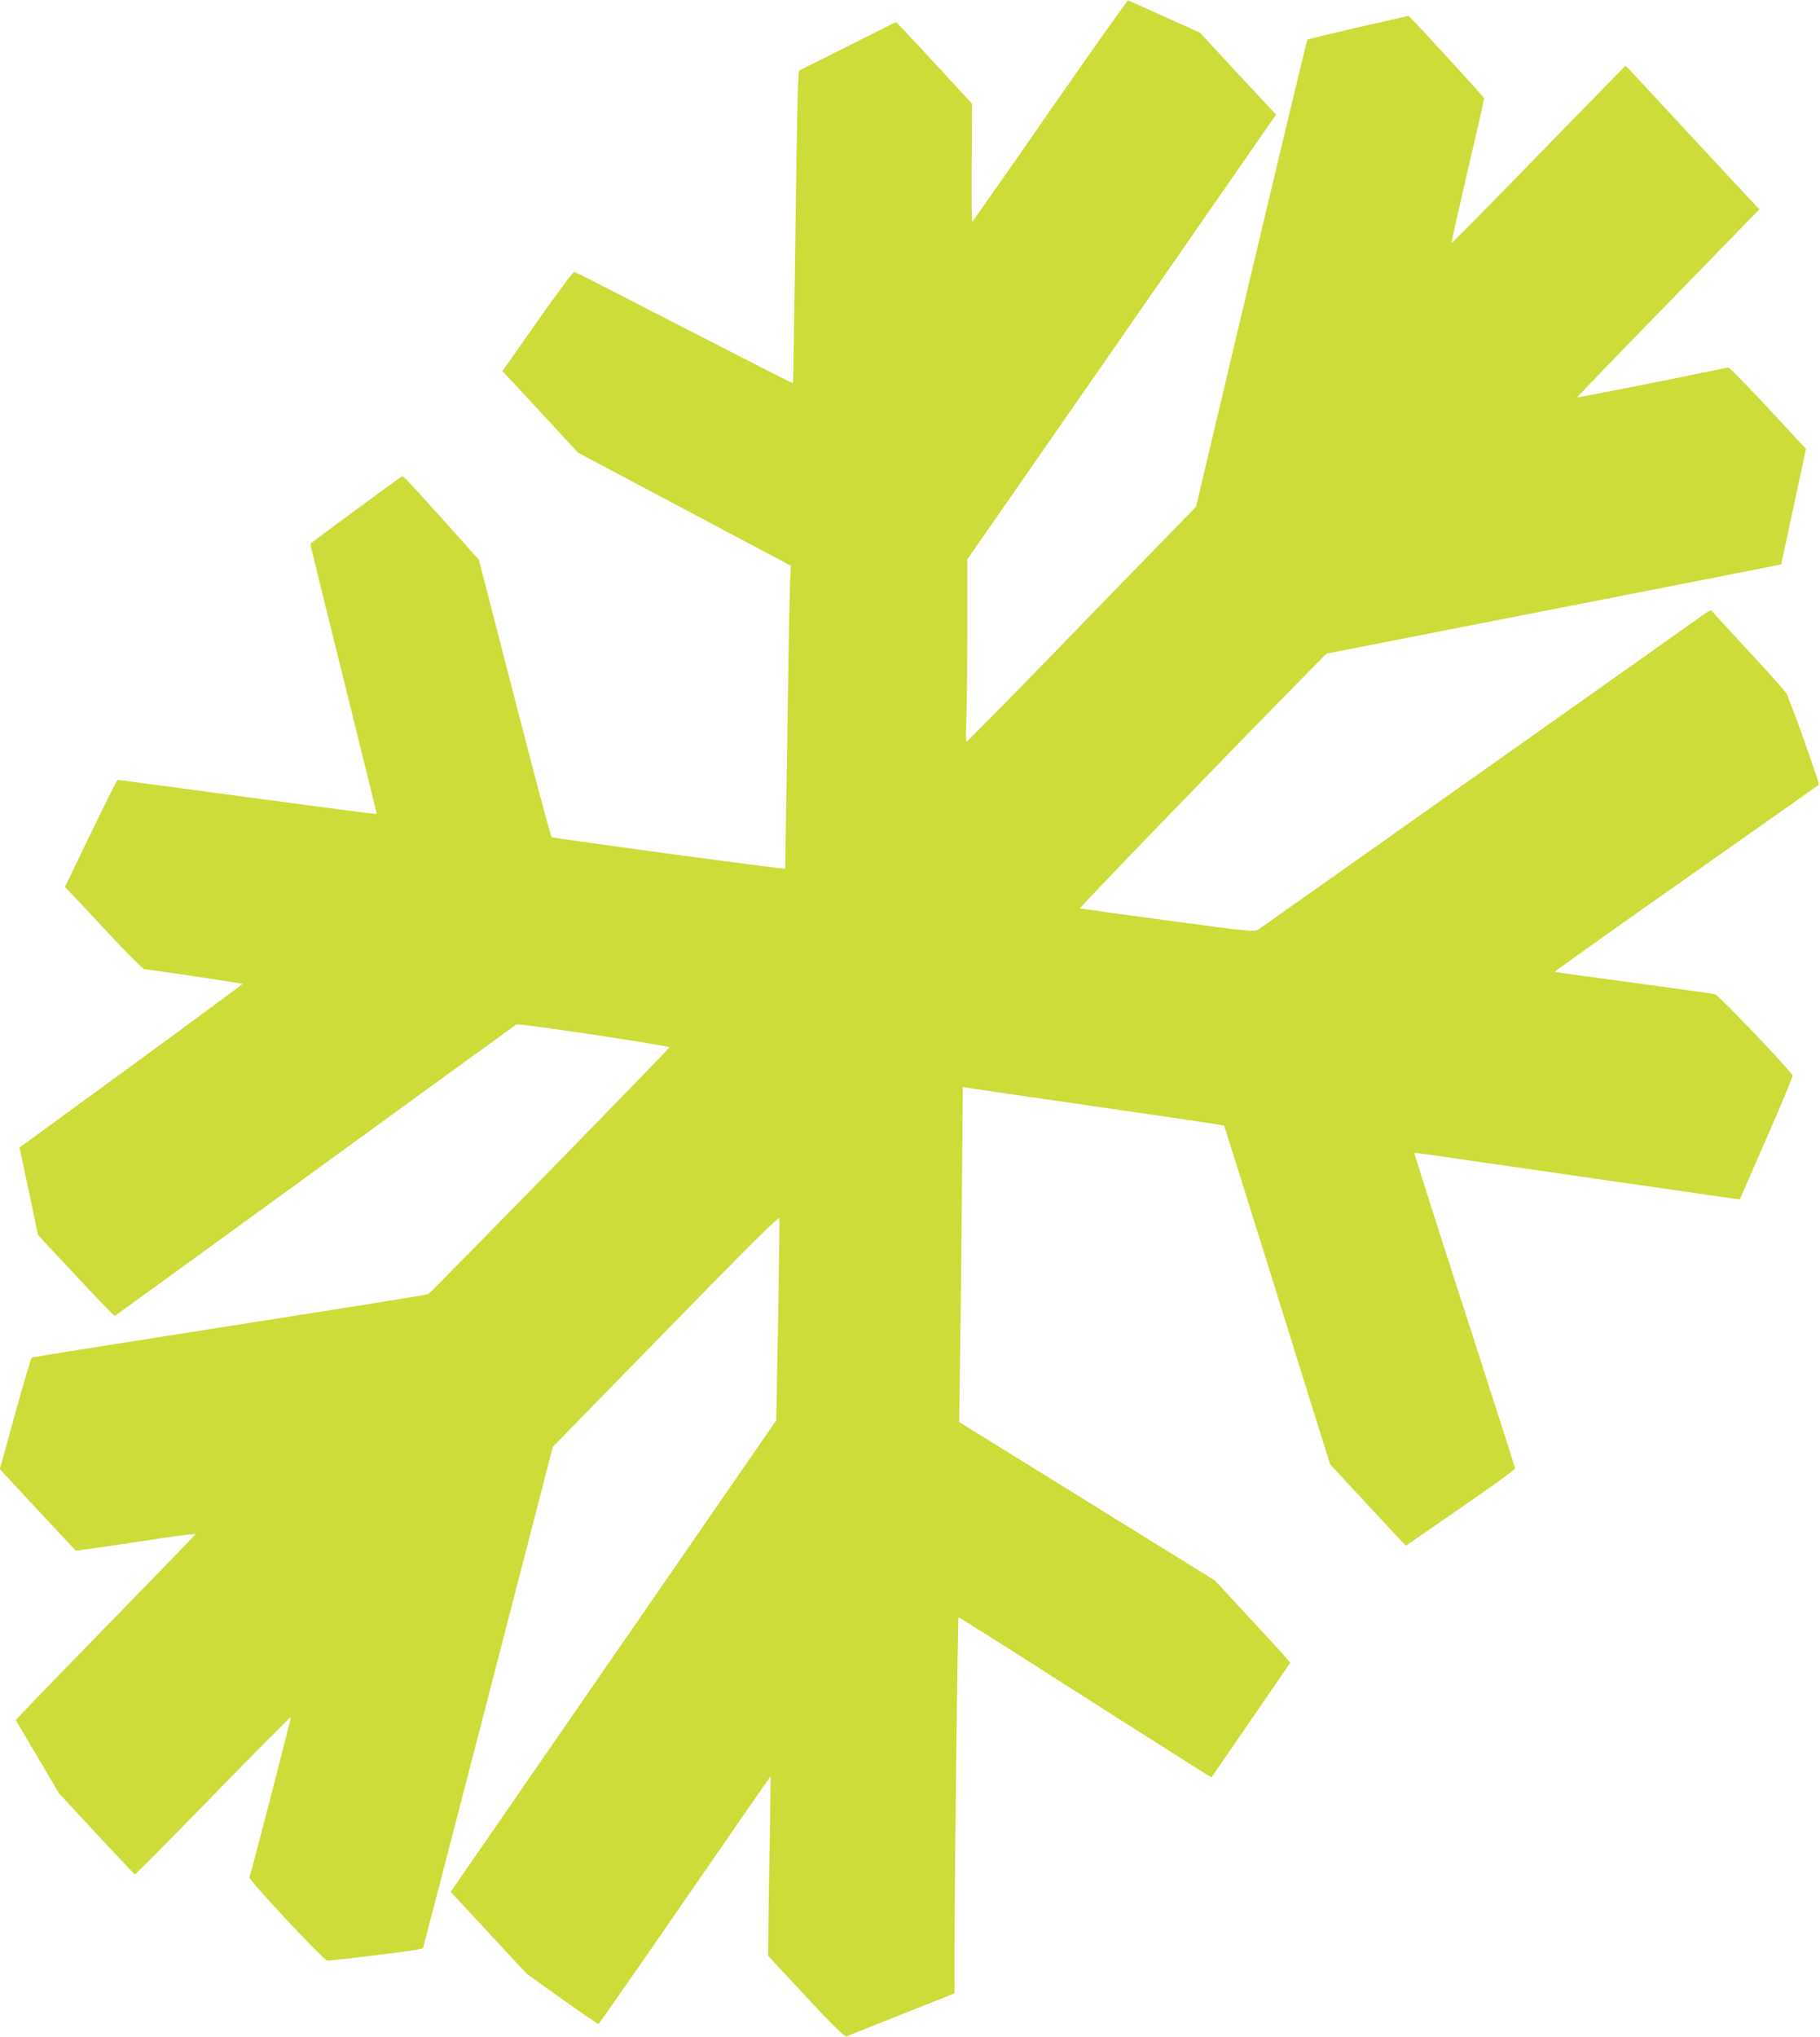
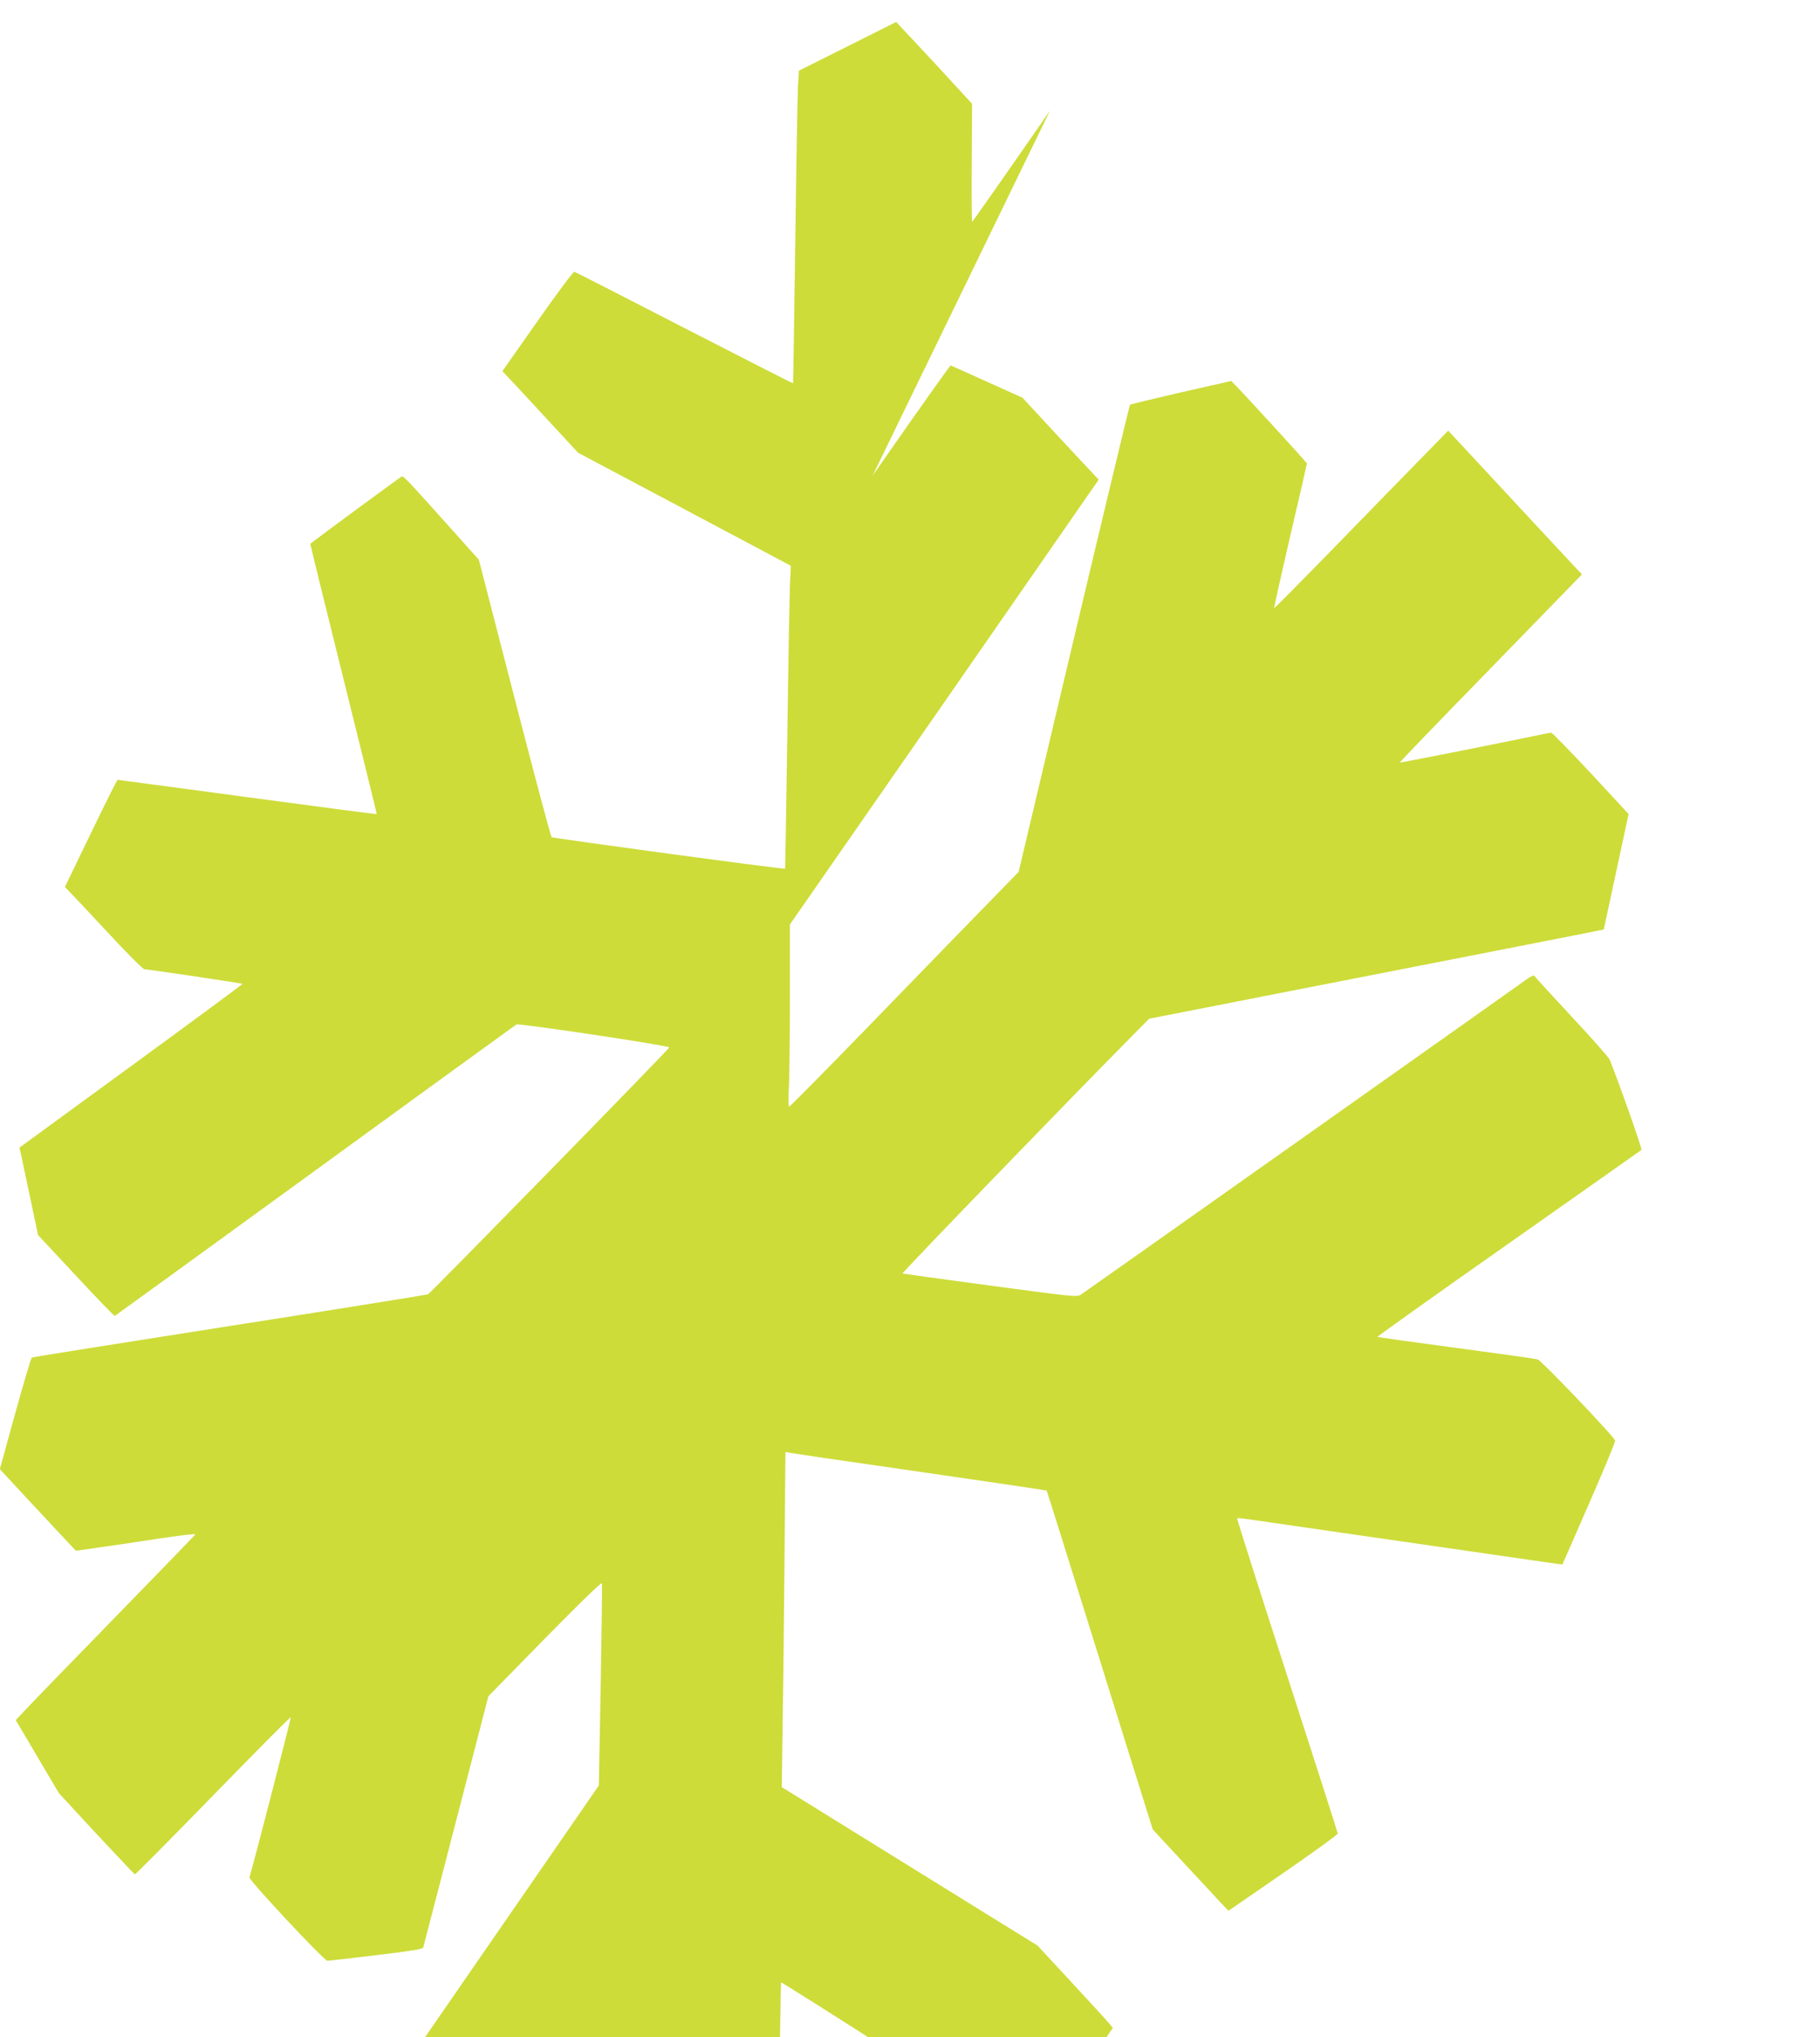
<svg xmlns="http://www.w3.org/2000/svg" version="1.0" width="1144pt" height="1280pt" viewBox="0 0 1144 1280" preserveAspectRatio="xMidYMid meet">
  <g transform="translate(0,1280) scale(0.1,-0.1)" fill="#cddc39" stroke="none">
-     <path d="M6600 12105 c-265 -383 -486 -697 -489 -699 -3 -2 -5 164 -3 369 l2 373 -206 224 c-114 122 -221 238 -239 256 l-32 34 -305 -153 -306 -153 -6 -95 c-3 -53 -11 -494 -17 -981 -7 -487 -13 -886 -14 -888 -2 -2 -309 155 -683 347 -374 193 -685 352 -692 353 -6 2 -111 -138 -232 -311 l-220 -313 39 -42 c22 -22 129 -138 238 -256 l199 -215 669 -355 668 -355 -5 -110 c-3 -60 -11 -488 -17 -950 -7 -462 -13 -841 -14 -843 -5 -6 -1460 191 -1468 198 -5 4 -110 398 -233 875 l-224 868 -162 181 c-289 322 -312 347 -323 342 -8 -3 -522 -381 -574 -422 -2 -2 92 -384 208 -850 116 -466 210 -848 209 -849 -2 -2 -367 46 -813 106 -445 60 -813 109 -816 109 -3 0 -79 -151 -168 -336 l-163 -337 44 -46 c25 -25 133 -142 242 -258 109 -117 205 -213 214 -213 26 -1 613 -88 617 -92 1 -1 -313 -234 -700 -516 l-703 -513 9 -37 c4 -20 30 -144 58 -274 l50 -238 238 -255 c130 -140 240 -254 245 -253 4 2 571 413 1259 913 689 501 1258 914 1265 918 15 9 966 -134 961 -144 -5 -15 -1502 -1545 -1516 -1551 -9 -4 -571 -94 -1249 -200 -678 -106 -1237 -195 -1242 -198 -5 -3 -52 -162 -105 -353 l-96 -348 178 -192 c98 -105 205 -220 239 -256 l61 -65 154 22 c85 12 254 37 377 56 122 18 221 30 220 25 -2 -4 -235 -245 -518 -535 -284 -291 -537 -552 -563 -581 l-48 -51 136 -230 136 -230 235 -254 c130 -139 238 -254 242 -255 4 -1 225 222 492 496 267 274 486 495 488 491 2 -6 -232 -915 -260 -1006 -5 -17 469 -524 490 -524 9 0 147 16 307 35 202 24 291 38 295 47 2 7 187 718 410 1580 l405 1567 710 727 c518 531 711 723 714 709 1 -10 -2 -300 -8 -644 l-12 -626 -38 -55 c-21 -30 -481 -697 -1023 -1481 l-985 -1426 239 -258 240 -258 221 -158 c122 -87 225 -157 229 -156 4 1 249 352 544 780 295 428 537 777 538 775 0 -2 -2 -167 -5 -368 -4 -201 -8 -454 -9 -562 l-2 -197 238 -256 c166 -178 243 -254 254 -250 8 3 165 65 347 138 l333 132 0 290 c0 398 20 2068 25 2073 2 2 360 -224 795 -503 436 -278 794 -504 795 -503 2 2 113 164 249 362 l246 358 -23 28 c-12 15 -118 131 -236 258 l-214 231 -804 498 -804 498 5 355 c3 195 9 669 12 1053 l6 698 27 -5 c14 -4 383 -57 819 -120 437 -63 795 -116 796 -118 2 -2 137 -433 301 -958 164 -525 313 -1004 332 -1063 l34 -108 206 -222 c113 -122 220 -237 238 -256 l32 -33 344 237 c189 130 343 242 343 248 -1 7 -144 454 -319 995 -175 540 -316 984 -314 986 2 2 31 0 64 -5 98 -14 1563 -226 1780 -257 110 -16 200 -29 201 -28 0 0 76 173 168 384 92 210 166 388 163 395 -13 32 -463 503 -486 509 -14 5 -246 37 -515 73 -269 36 -491 67 -493 69 -2 2 368 266 824 586 455 320 831 585 836 589 5 5 -135 405 -200 567 -4 12 -111 133 -238 269 -126 136 -233 252 -236 258 -4 5 -30 -8 -60 -31 -43 -32 -2699 -1910 -2789 -1972 -24 -17 -46 -14 -569 56 -299 40 -548 75 -553 76 -7 3 1062 1108 1457 1507 l93 94 424 83 c232 46 632 124 888 174 256 50 578 113 715 140 138 27 381 75 540 106 160 31 290 57 291 58 0 0 35 164 78 363 l78 362 -237 256 c-131 140 -243 255 -249 255 -6 0 -45 -7 -86 -16 -274 -57 -863 -174 -866 -171 -2 2 255 268 571 592 l574 590 -43 45 c-23 25 -157 169 -298 320 -140 151 -310 334 -377 406 l-123 132 -212 -217 c-116 -119 -362 -370 -545 -559 -184 -188 -335 -341 -337 -339 -2 2 44 205 101 453 58 247 105 452 105 456 0 5 -357 396 -449 491 l-27 27 -314 -71 c-173 -40 -318 -75 -322 -78 -3 -3 -162 -665 -353 -1470 l-347 -1465 -221 -227 c-122 -125 -445 -457 -717 -738 -272 -280 -499 -510 -504 -510 -5 -1 -6 44 -3 106 4 58 7 316 7 572 l0 466 971 1397 970 1398 -240 257 -239 258 -222 100 c-122 55 -225 101 -229 103 -4 1 -225 -311 -491 -693z" />
+     <path d="M6600 12105 c-265 -383 -486 -697 -489 -699 -3 -2 -5 164 -3 369 l2 373 -206 224 c-114 122 -221 238 -239 256 l-32 34 -305 -153 -306 -153 -6 -95 c-3 -53 -11 -494 -17 -981 -7 -487 -13 -886 -14 -888 -2 -2 -309 155 -683 347 -374 193 -685 352 -692 353 -6 2 -111 -138 -232 -311 l-220 -313 39 -42 c22 -22 129 -138 238 -256 l199 -215 669 -355 668 -355 -5 -110 c-3 -60 -11 -488 -17 -950 -7 -462 -13 -841 -14 -843 -5 -6 -1460 191 -1468 198 -5 4 -110 398 -233 875 l-224 868 -162 181 c-289 322 -312 347 -323 342 -8 -3 -522 -381 -574 -422 -2 -2 92 -384 208 -850 116 -466 210 -848 209 -849 -2 -2 -367 46 -813 106 -445 60 -813 109 -816 109 -3 0 -79 -151 -168 -336 l-163 -337 44 -46 c25 -25 133 -142 242 -258 109 -117 205 -213 214 -213 26 -1 613 -88 617 -92 1 -1 -313 -234 -700 -516 l-703 -513 9 -37 c4 -20 30 -144 58 -274 l50 -238 238 -255 c130 -140 240 -254 245 -253 4 2 571 413 1259 913 689 501 1258 914 1265 918 15 9 966 -134 961 -144 -5 -15 -1502 -1545 -1516 -1551 -9 -4 -571 -94 -1249 -200 -678 -106 -1237 -195 -1242 -198 -5 -3 -52 -162 -105 -353 l-96 -348 178 -192 c98 -105 205 -220 239 -256 l61 -65 154 22 c85 12 254 37 377 56 122 18 221 30 220 25 -2 -4 -235 -245 -518 -535 -284 -291 -537 -552 -563 -581 l-48 -51 136 -230 136 -230 235 -254 c130 -139 238 -254 242 -255 4 -1 225 222 492 496 267 274 486 495 488 491 2 -6 -232 -915 -260 -1006 -5 -17 469 -524 490 -524 9 0 147 16 307 35 202 24 291 38 295 47 2 7 187 718 410 1580 c518 531 711 723 714 709 1 -10 -2 -300 -8 -644 l-12 -626 -38 -55 c-21 -30 -481 -697 -1023 -1481 l-985 -1426 239 -258 240 -258 221 -158 c122 -87 225 -157 229 -156 4 1 249 352 544 780 295 428 537 777 538 775 0 -2 -2 -167 -5 -368 -4 -201 -8 -454 -9 -562 l-2 -197 238 -256 c166 -178 243 -254 254 -250 8 3 165 65 347 138 l333 132 0 290 c0 398 20 2068 25 2073 2 2 360 -224 795 -503 436 -278 794 -504 795 -503 2 2 113 164 249 362 l246 358 -23 28 c-12 15 -118 131 -236 258 l-214 231 -804 498 -804 498 5 355 c3 195 9 669 12 1053 l6 698 27 -5 c14 -4 383 -57 819 -120 437 -63 795 -116 796 -118 2 -2 137 -433 301 -958 164 -525 313 -1004 332 -1063 l34 -108 206 -222 c113 -122 220 -237 238 -256 l32 -33 344 237 c189 130 343 242 343 248 -1 7 -144 454 -319 995 -175 540 -316 984 -314 986 2 2 31 0 64 -5 98 -14 1563 -226 1780 -257 110 -16 200 -29 201 -28 0 0 76 173 168 384 92 210 166 388 163 395 -13 32 -463 503 -486 509 -14 5 -246 37 -515 73 -269 36 -491 67 -493 69 -2 2 368 266 824 586 455 320 831 585 836 589 5 5 -135 405 -200 567 -4 12 -111 133 -238 269 -126 136 -233 252 -236 258 -4 5 -30 -8 -60 -31 -43 -32 -2699 -1910 -2789 -1972 -24 -17 -46 -14 -569 56 -299 40 -548 75 -553 76 -7 3 1062 1108 1457 1507 l93 94 424 83 c232 46 632 124 888 174 256 50 578 113 715 140 138 27 381 75 540 106 160 31 290 57 291 58 0 0 35 164 78 363 l78 362 -237 256 c-131 140 -243 255 -249 255 -6 0 -45 -7 -86 -16 -274 -57 -863 -174 -866 -171 -2 2 255 268 571 592 l574 590 -43 45 c-23 25 -157 169 -298 320 -140 151 -310 334 -377 406 l-123 132 -212 -217 c-116 -119 -362 -370 -545 -559 -184 -188 -335 -341 -337 -339 -2 2 44 205 101 453 58 247 105 452 105 456 0 5 -357 396 -449 491 l-27 27 -314 -71 c-173 -40 -318 -75 -322 -78 -3 -3 -162 -665 -353 -1470 l-347 -1465 -221 -227 c-122 -125 -445 -457 -717 -738 -272 -280 -499 -510 -504 -510 -5 -1 -6 44 -3 106 4 58 7 316 7 572 l0 466 971 1397 970 1398 -240 257 -239 258 -222 100 c-122 55 -225 101 -229 103 -4 1 -225 -311 -491 -693z" />
  </g>
</svg>